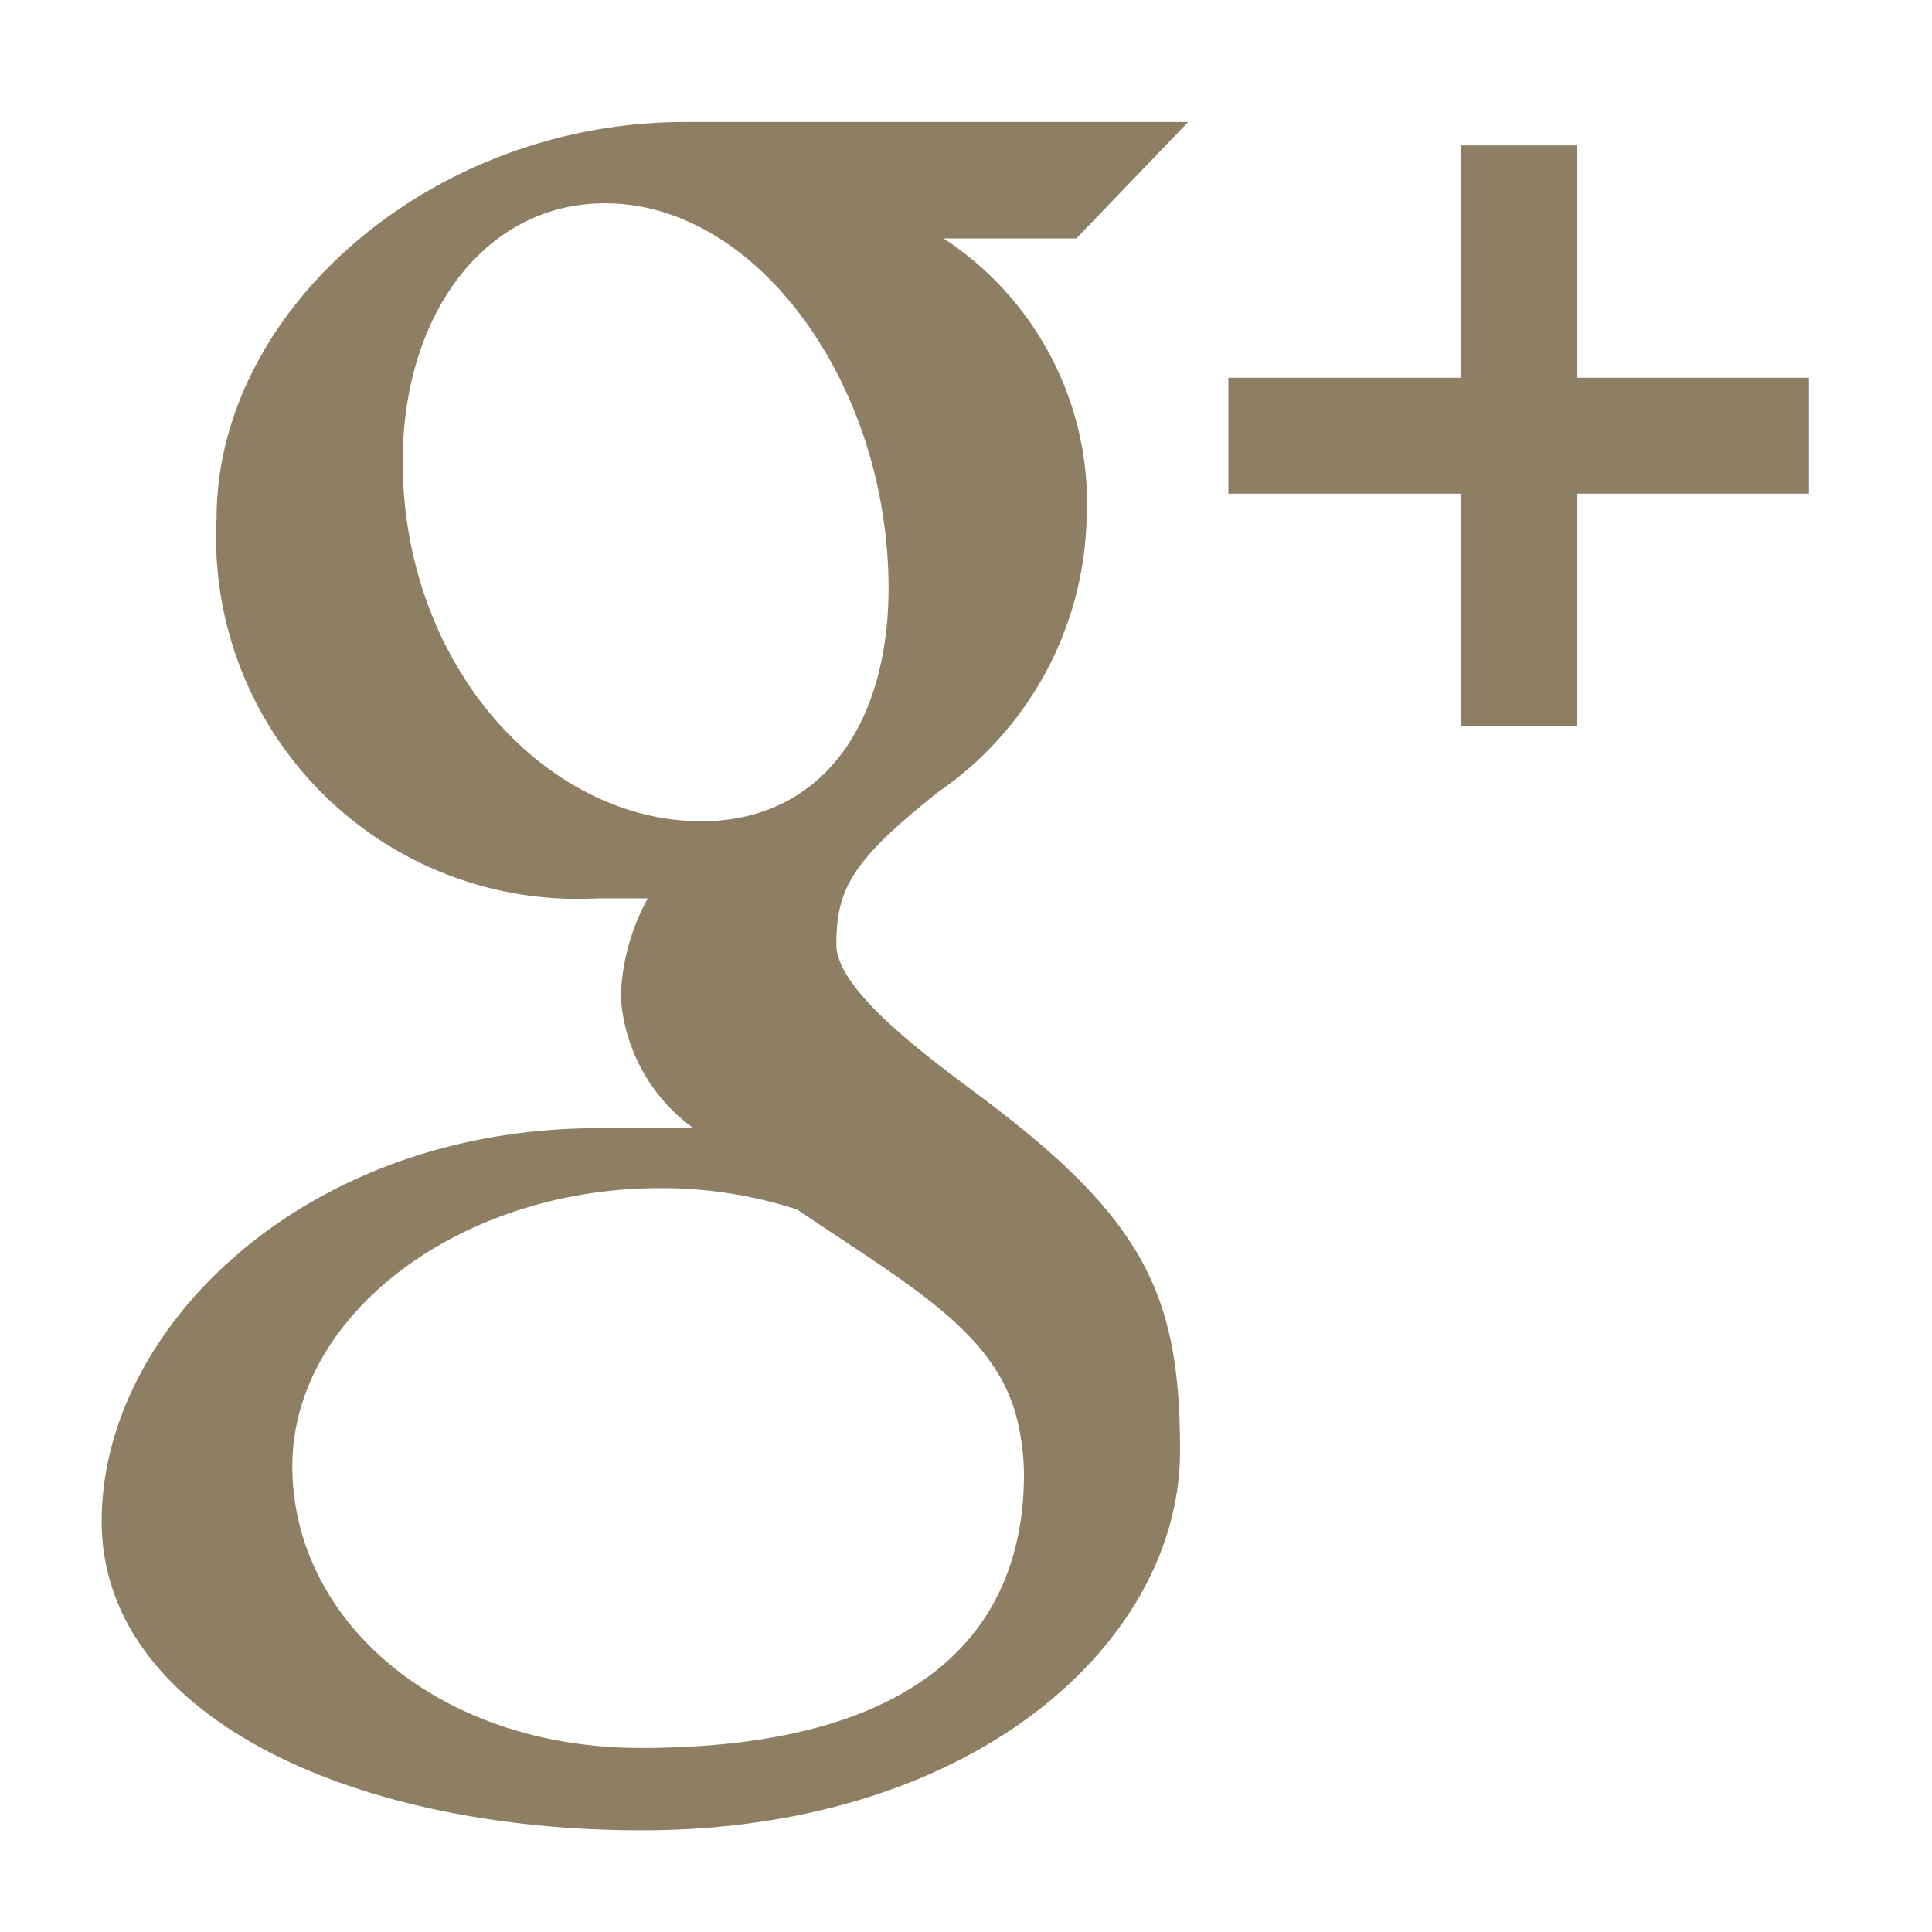
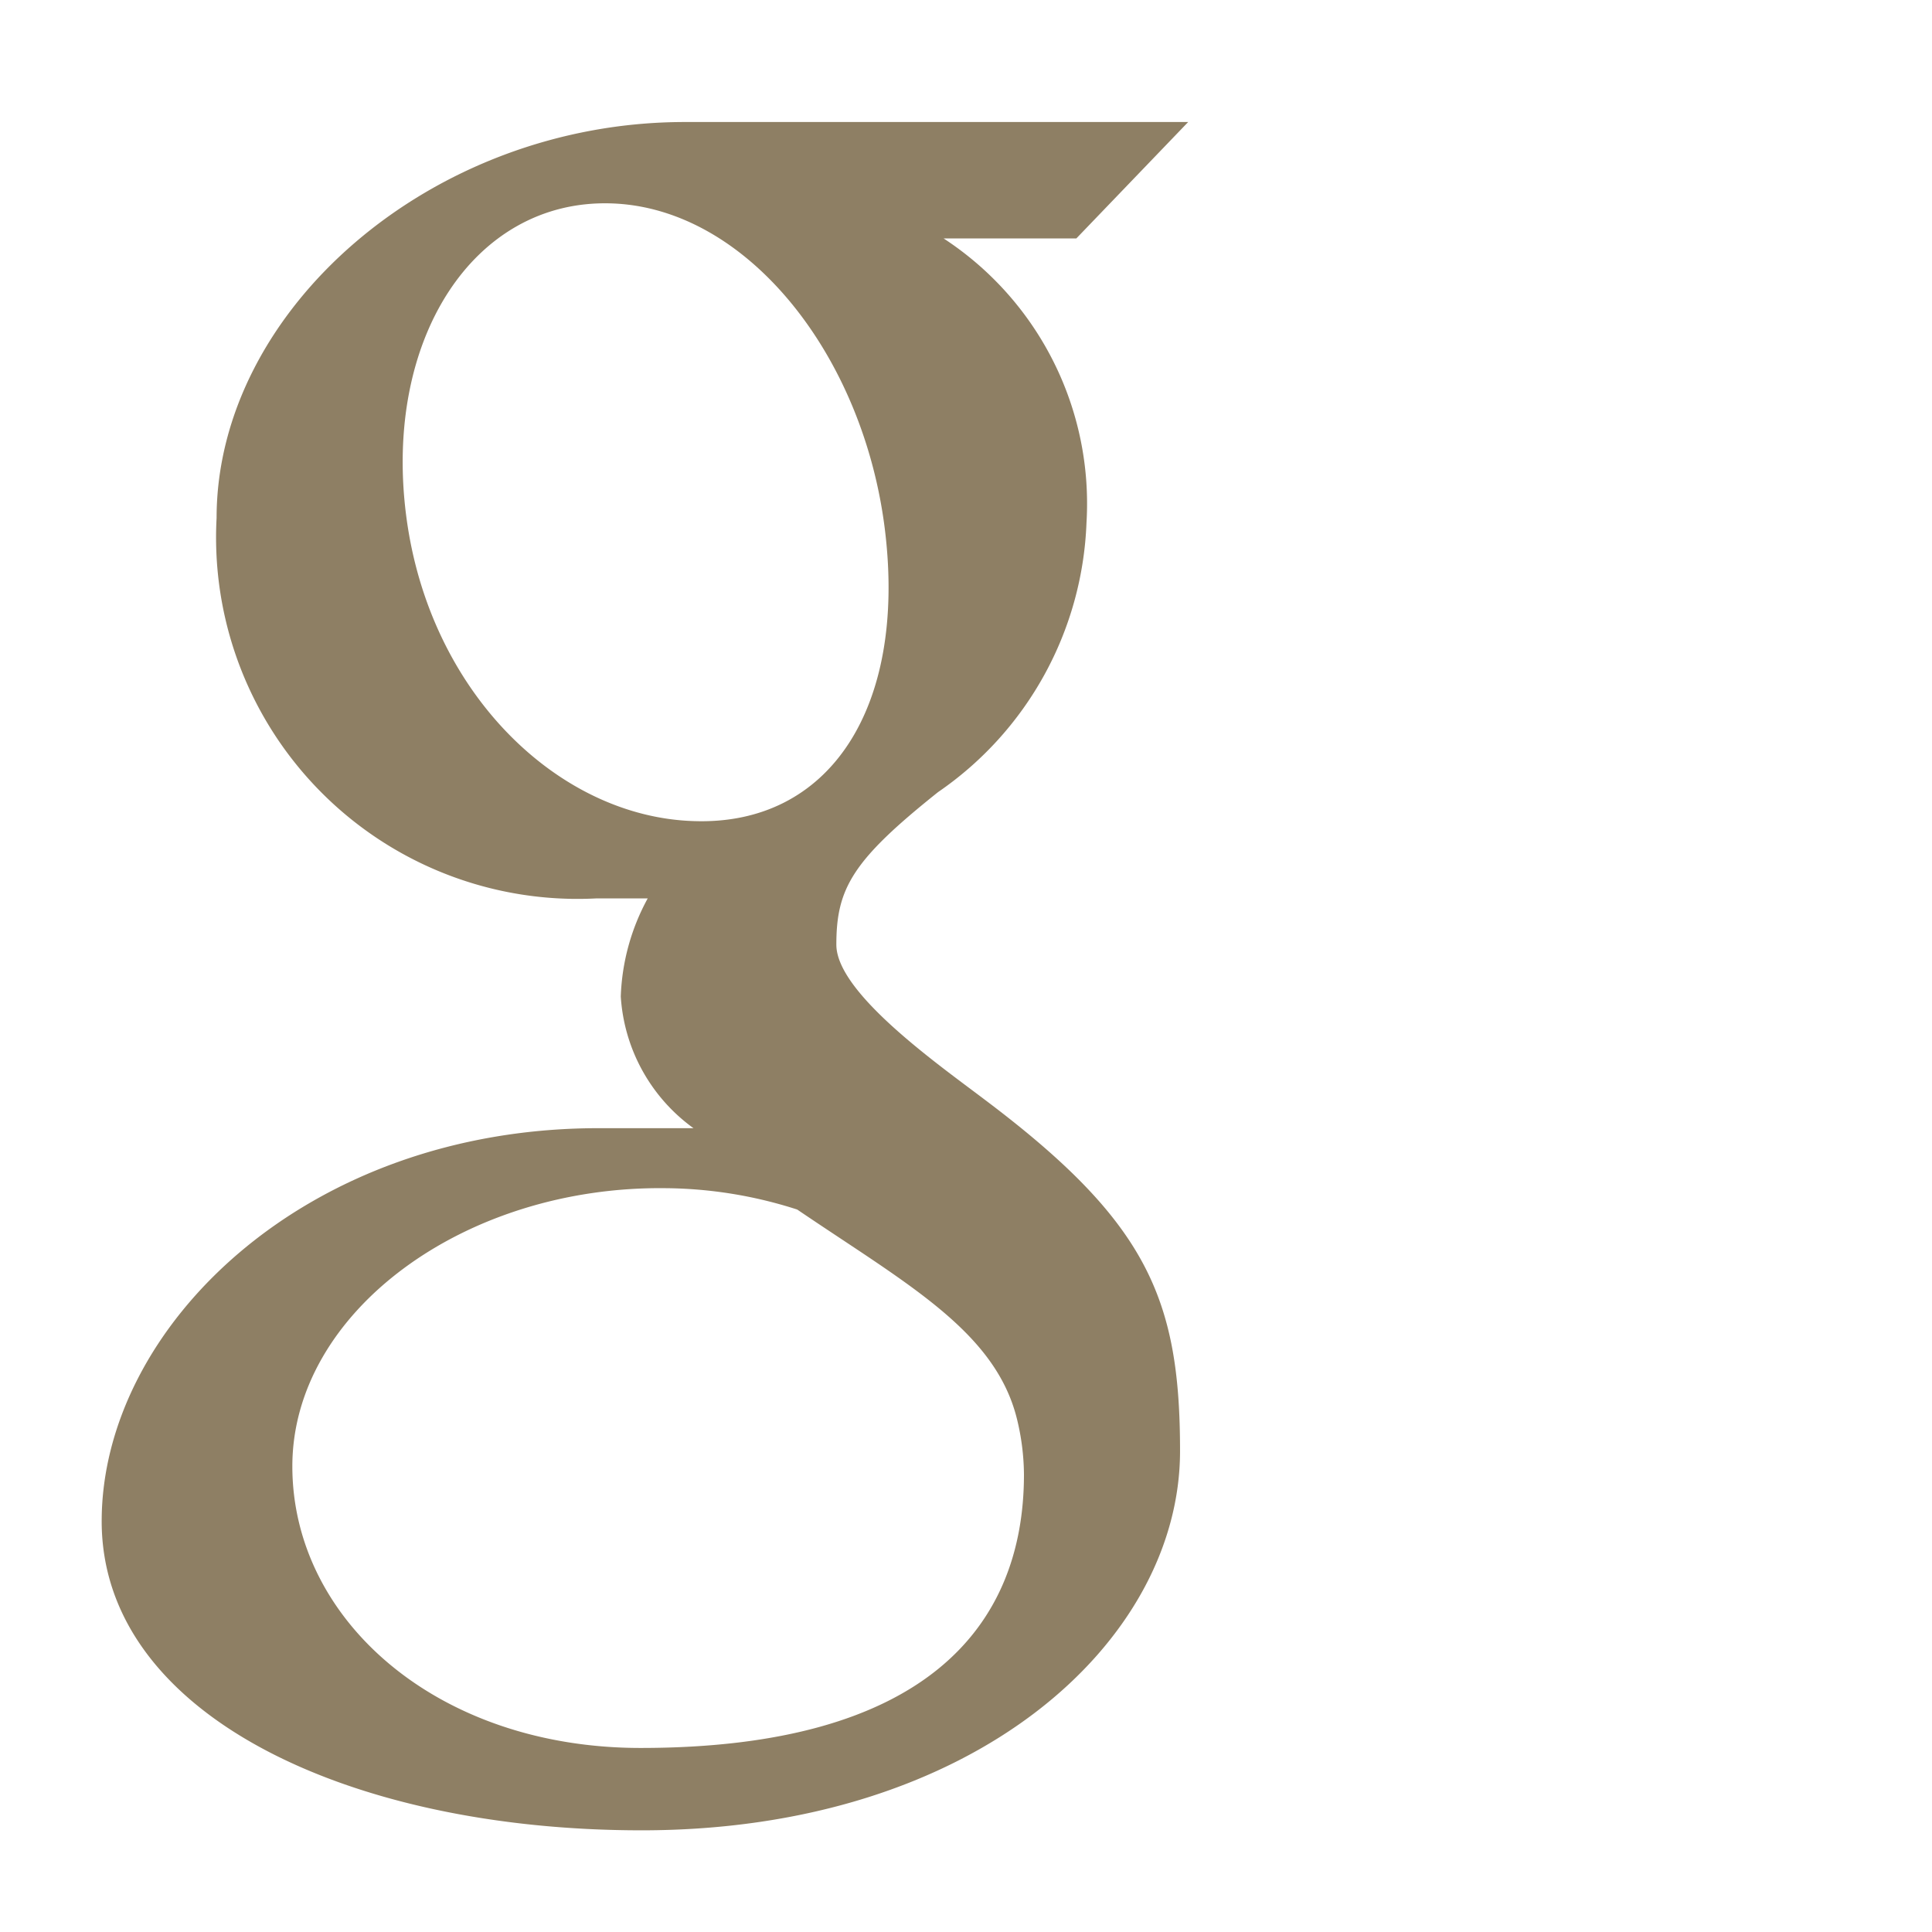
<svg xmlns="http://www.w3.org/2000/svg" viewBox="0 0 38 38">
  <defs>
    <style>.cls-1{fill:none;}.cls-2{fill:#8e7f64;}</style>
  </defs>
  <title>sns_icon_google</title>
  <g id="レイヤー_2" data-name="レイヤー 2">
    <g id="レイヤー_1-2" data-name="レイヤー 1">
-       <rect class="cls-1" width="38" height="38" />
-       <path class="cls-2" d="M23.37,2.4h-9.9c-5,0-9.21,3.71-9.21,7.79a7.11,7.11,0,0,0,7.48,7.48c.33,0,.65,0,1,0a4.32,4.32,0,0,0-.53,1.93,3.46,3.46,0,0,0,1.43,2.59l-1.8,0C6,22.16,2,26.12,2,29.92S6.86,36,12.62,36c6.56,0,10.59-3.72,10.59-7.46,0-3-.65-4.51-3.84-6.91-.91-.69-2.92-2.1-2.92-3.05,0-1.11.32-1.66,2-3a6.73,6.73,0,0,0,2.92-5.3,6.23,6.23,0,0,0-2.81-5.59h2.61ZM20,27.9A4.71,4.71,0,0,1,20.14,29c0,3-1.95,5.38-7.54,5.38-4,0-6.85-2.52-6.85-5.54s3.37-5.52,7.35-5.47a8.64,8.64,0,0,1,2.58.42C17.83,25.25,19.57,26.18,20,27.9ZM13.65,16.15c-2.67-.08-5.21-2.53-5.66-6S9.31,3.93,12,4s5,3,5.41,6.46S16.32,16.24,13.65,16.15Z" />
-       <polygon class="cls-2" points="31.01 7.43 31.01 2.86 28.74 2.86 28.74 7.43 24.16 7.43 24.16 9.71 28.74 9.71 28.74 14.28 31.01 14.28 31.01 9.71 35.58 9.71 35.58 7.43 31.01 7.43" />
+       <path class="cls-2" d="M23.37,2.4h-9.9c-5,0-9.21,3.71-9.21,7.79a7.11,7.11,0,0,0,7.48,7.48c.33,0,.65,0,1,0a4.32,4.32,0,0,0-.53,1.93,3.46,3.46,0,0,0,1.43,2.59l-1.8,0C6,22.16,2,26.12,2,29.92S6.86,36,12.62,36c6.56,0,10.59-3.72,10.59-7.46,0-3-.65-4.51-3.84-6.91-.91-.69-2.92-2.1-2.92-3.05,0-1.11.32-1.66,2-3a6.73,6.73,0,0,0,2.92-5.3,6.23,6.23,0,0,0-2.81-5.59h2.61ZM20,27.9A4.71,4.71,0,0,1,20.14,29c0,3-1.95,5.38-7.54,5.38-4,0-6.85-2.52-6.85-5.54s3.37-5.52,7.35-5.47a8.64,8.64,0,0,1,2.58.42C17.83,25.25,19.57,26.18,20,27.9ZM13.65,16.15c-2.67-.08-5.21-2.53-5.66-6S9.31,3.93,12,4s5,3,5.41,6.46S16.32,16.24,13.65,16.15" />
    </g>
  </g>
</svg>